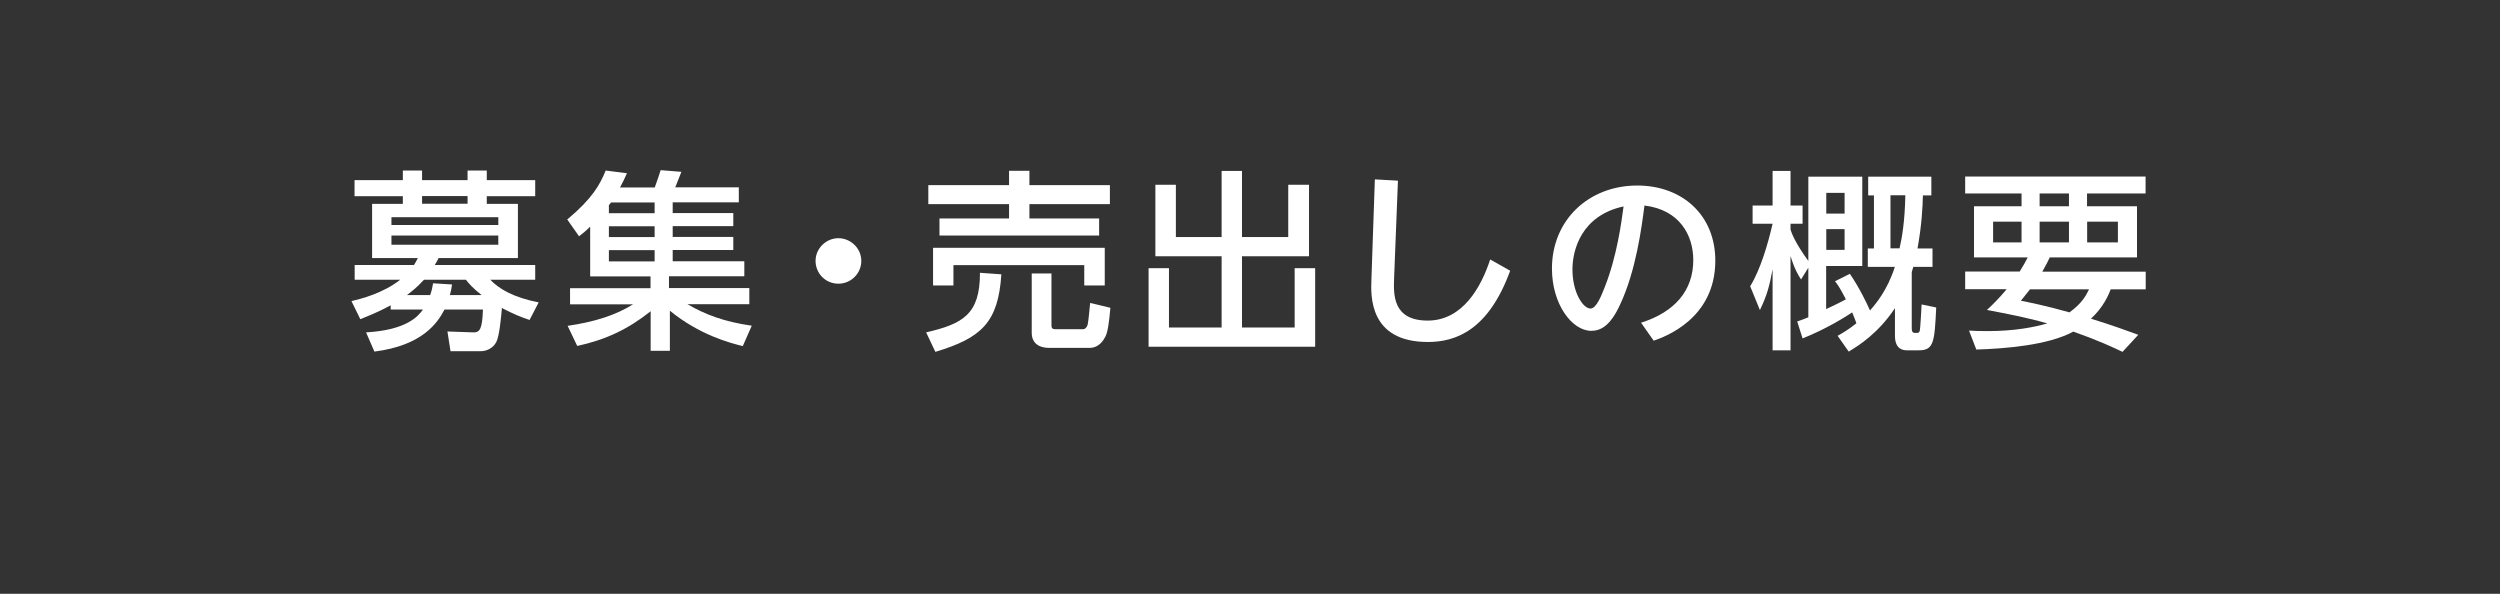
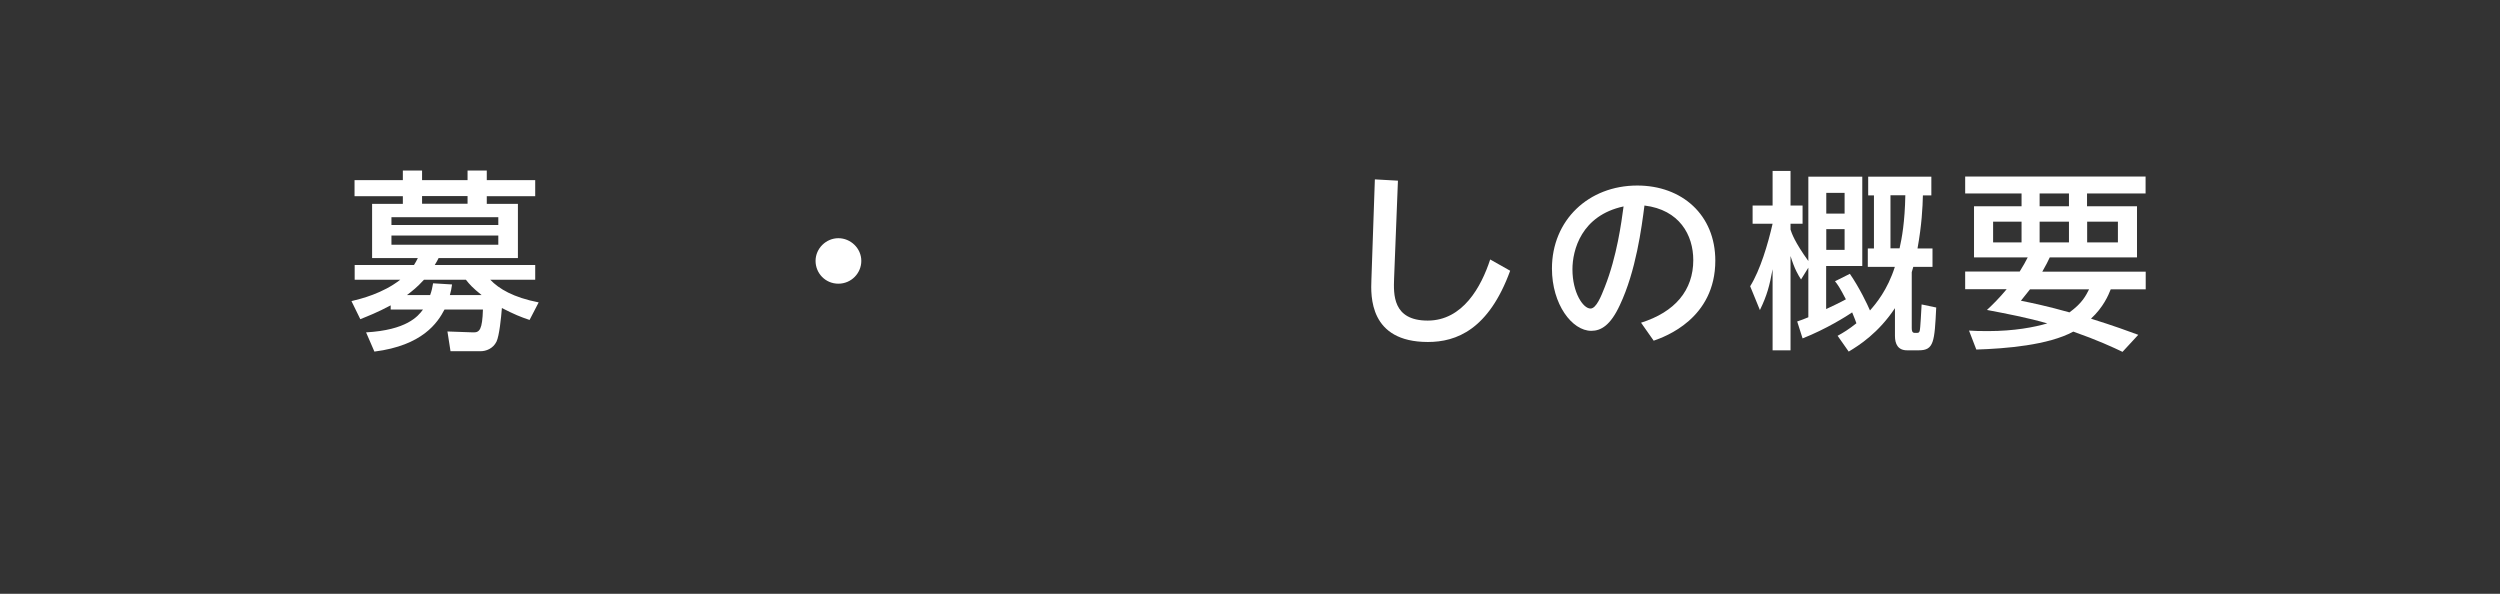
<svg xmlns="http://www.w3.org/2000/svg" id="_レイヤー_2" data-name="レイヤー 2" viewBox="0 0 195.11 46.34">
  <rect x="0" y="0" width="195.11" height="46.34" fill="#333333" stroke="none" />
  <defs>
    <style>
      .cls-1 {
        fill: none;
      }

      .cls-2 {
        fill: #fff;
      }
    </style>
  </defs>
  <g id="_レイヤー_1-2" data-name="レイヤー 1">
    <g>
      <g>
        <path class="cls-2" d="M35.16,27.41l-.24-1.54,2,.07c.52.02.72-.23.77-1.78h-3c-.54,1.03-1.71,2.8-5.47,3.28l-.65-1.5c3.15-.18,4.05-1.24,4.44-1.78h-2.52v-.33c-1.06.57-1.81.85-2.37,1.08l-.69-1.41c.75-.18,2.44-.6,3.81-1.67h-3.56v-1.15h4.63c.12-.19.2-.33.3-.54h-3.57v-4.23h2.4v-.6h-3.77v-1.25h3.77v-.75h1.5v.75h3.55v-.75h1.5v.75h3.78v1.25h-3.78v.6h2.43v4.23h-6.19c-.1.19-.13.27-.3.54h7.84v1.15h-3.51c.69.72,1.8,1.38,3.78,1.77l-.71,1.37c-.72-.24-1.2-.44-2.16-.93-.06.75-.2,2.16-.42,2.62-.27.55-.82.75-1.24.75h-2.35ZM38.89,16.95h-8.34v.61h8.34v-.61ZM38.89,18.38h-8.34v.72h8.34v-.72ZM37.59,23.03c-.7-.56-.94-.83-1.23-1.2h-3.27c-.57.62-.87.84-1.33,1.2h1.81c.12-.33.17-.57.23-.92l1.48.09c-.04.3-.08.5-.17.83h2.47ZM36.49,15.9v-.6h-3.55v.6h3.55Z" />
-         <path class="cls-2" d="M58.01,27.02c-1.04-.25-3.42-.88-5.73-2.77v3.13h-1.5v-3.09c-1.77,1.41-3.52,2.23-5.73,2.71l-.75-1.57c2.13-.31,3.76-.84,5.11-1.68h-4.92v-1.26h6.28v-.92h-4.71v-3.88c-.36.36-.6.54-.87.75l-.92-1.31c1.98-1.65,2.56-2.74,3-3.82l1.66.21c-.19.44-.33.71-.54,1.11h2.71c.28-.79.31-.87.46-1.35l1.62.13c-.14.36-.32.81-.48,1.21h4.96v1.17h-5.16v.84h4.73v1.02h-4.73v.84h4.73v1.02h-4.73v.88h5.59v1.17h-5.88v.92h6.27v1.26h-4.83c1.39.81,2.86,1.37,5.02,1.68l-.7,1.59ZM47.69,15.8s-.13.18-.17.21v.63h3.57v-.84h-3.4ZM51.09,17.66h-3.57v.84h3.57v-.84ZM51.09,19.52h-3.57v.88h3.57v-.88Z" />
        <path class="cls-2" d="M67.22,20.36c0,.96-.78,1.78-1.79,1.78s-1.78-.81-1.78-1.78.82-1.77,1.78-1.77,1.79.79,1.79,1.77Z" />
-         <path class="cls-2" d="M78.15,21.42c-.25,3.73-1.53,4.95-5.15,6.04l-.72-1.52c2.83-.66,4.21-1.38,4.2-4.65l1.67.12ZM72.45,14.45h6.3v-1.12h1.59v1.12h6.28v1.48h-6.28v1.12h5.44v1.33h-12.46v-1.33h5.43v-1.12h-6.3v-1.48ZM72.81,19.34h13.41v2.94h-1.6v-1.59h-10.21v1.59h-1.59v-2.94ZM86.66,24.02c-.1,1.08-.19,1.86-.39,2.25-.42.83-.99.88-1.26.88h-3.13c-.45,0-1.36-.13-1.36-1.18v-4.63h1.54v3.99c0,.21.01.36.28.36h2.22c.1,0,.27-.12.33-.38.07-.3.16-1.44.19-1.67l1.57.38Z" />
-         <path class="cls-2" d="M91.77,14.42v4.08h3.57v-5.16h1.59v5.16h3.61v-4.08h1.62v5.58h-5.23v5.56h4.11v-4.63h1.6v6.13h-13v-6.13h1.59v4.63h4.11v-5.56h-5.17v-5.58h1.6Z" />
        <path class="cls-2" d="M109.1,14.12l-.3,7.62c-.04,1.21-.13,3.28,2.62,3.28s4.19-2.65,4.88-4.77l1.56.88c-1.68,4.6-4.2,5.56-6.42,5.56-4.59,0-4.46-3.6-4.41-4.86l.27-7.83,1.8.1Z" />
        <path class="cls-2" d="M128.06,25.19c2.68-.84,4.09-2.55,4.09-4.89,0-1.96-1.08-3.93-3.81-4.26-.22,1.71-.66,5.11-1.92,7.77-.73,1.58-1.47,2.01-2.23,2.01-1.5,0-3.07-2.07-3.07-4.86,0-3.78,2.86-6.48,6.66-6.48,3.49,0,6.09,2.29,6.09,5.86,0,4.53-3.92,5.94-4.81,6.25l-.99-1.41ZM122.72,21.02c0,1.8.82,3.06,1.41,3.06.45,0,.83-.96,1.11-1.67.96-2.43,1.3-5.05,1.47-6.3-3.3.71-3.99,3.41-3.99,4.91Z" />
        <path class="cls-2" d="M143.41,26.21c.45-.25.87-.5,1.47-.98-.04-.13-.12-.34-.33-.85-.42.29-2.04,1.31-3.87,2.03l-.42-1.32c.34-.12.52-.18.87-.33v-3.87l-.57.92c-.23-.36-.5-.79-.82-1.83v7.36h-1.4v-6.33c-.24,1.29-.42,2.01-.99,3.19l-.76-1.86c.79-1.27,1.39-3.3,1.75-4.88h-1.56v-1.42h1.56v-2.7h1.4v2.7h.94v1.42h-.94v.46c.1.3.31.95,1.39,2.45v-6.58h4.21v6.97h-2.82v3.36c.45-.21,1.05-.49,1.54-.76-.51-.98-.65-1.16-.85-1.41l1.16-.58c.75,1.09,1.36,2.37,1.57,2.86.46-.52,1.37-1.6,1.94-3.4h-2.11v-1.44h.48v-4.14h-.45v-1.46h4.93v1.46h-.66c-.02.92-.09,2.32-.42,4.14h1.17v1.44h-1.5c-.04.14-.09.31-.12.41v4.36c0,.18.02.38.23.38.23,0,.33.03.39-.15.06-.2.12-1.62.15-2.07l1.14.24c-.13,2.68-.18,3.34-1.35,3.34h-.93c-.71,0-.94-.5-.94-1.12v-2.17c-1.29,1.94-2.79,2.9-3.61,3.39l-.85-1.21ZM142.53,15.05v1.62h1.43v-1.62h-1.43ZM142.53,17.88v1.62h1.43v-1.62h-1.43ZM147.54,15.24v4.14h.71c.18-.79.41-2.04.45-4.14h-1.16Z" />
        <path class="cls-2" d="M157.62,21.2c.31-.51.44-.73.63-1.11h-4.19v-3.99h3.71v-1h-4.4v-1.32h14.08v1.32h-4.57v1h3.9v3.99h-6.81c-.15.31-.25.54-.58,1.11h8.07v1.38h-2.73c-.19.48-.58,1.4-1.54,2.29,1.79.56,2.96.99,3.69,1.26l-1.23,1.33c-.73-.35-1.96-.92-3.84-1.58-1.95,1.06-5.28,1.33-7.57,1.4l-.57-1.48c.4.03.84.04,1.48.04,2.07,0,3.64-.31,4.63-.6-1.5-.44-3.19-.76-4.71-1.05.45-.42.94-.9,1.54-1.62h-3.24v-1.38h4.24ZM155.55,18.92h2.22v-1.62h-2.22v1.62ZM158.43,22.58c-.18.23-.33.42-.71.89.85.17,2.13.44,3.79.91,1.02-.75,1.27-1.3,1.53-1.8h-4.62ZM159.18,16.1h2.29v-1h-2.29v1ZM159.18,18.92h2.29v-1.62h-2.29v1.62ZM162.89,18.92h2.4v-1.62h-2.4v1.62Z" />
      </g>
      <rect class="cls-1" width="195.11" height="46.34" />
    </g>
  </g>
</svg>